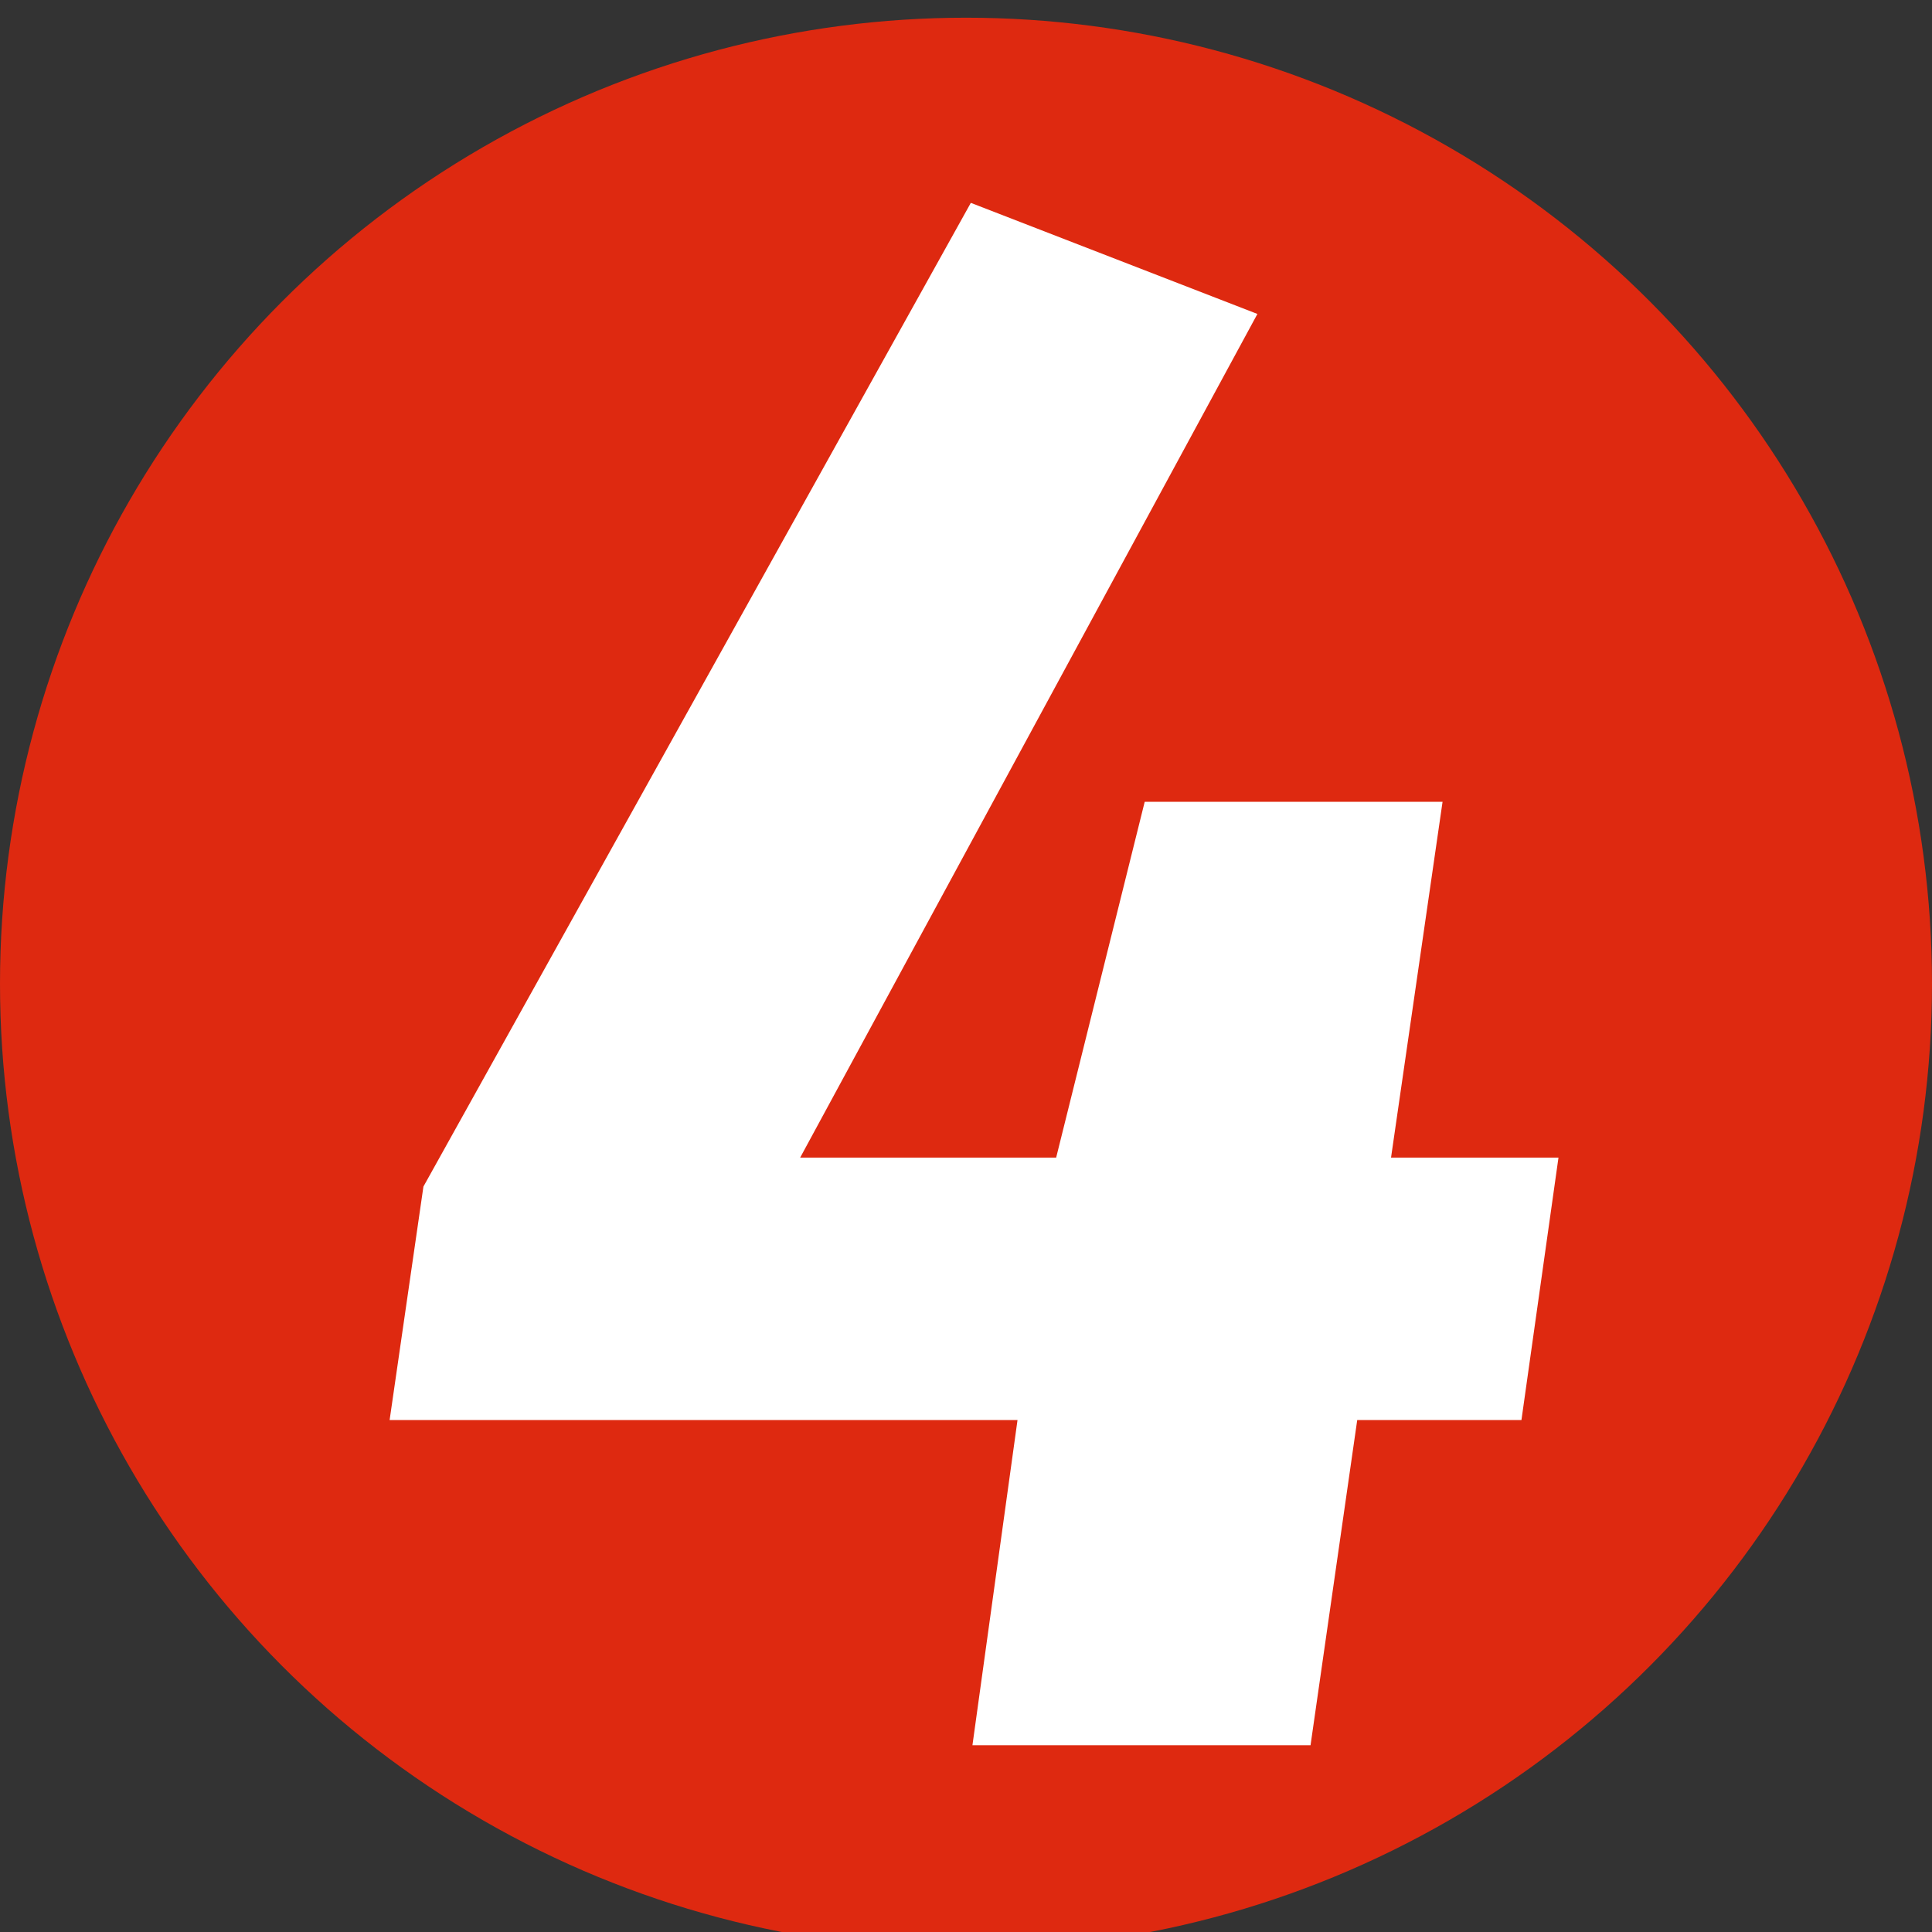
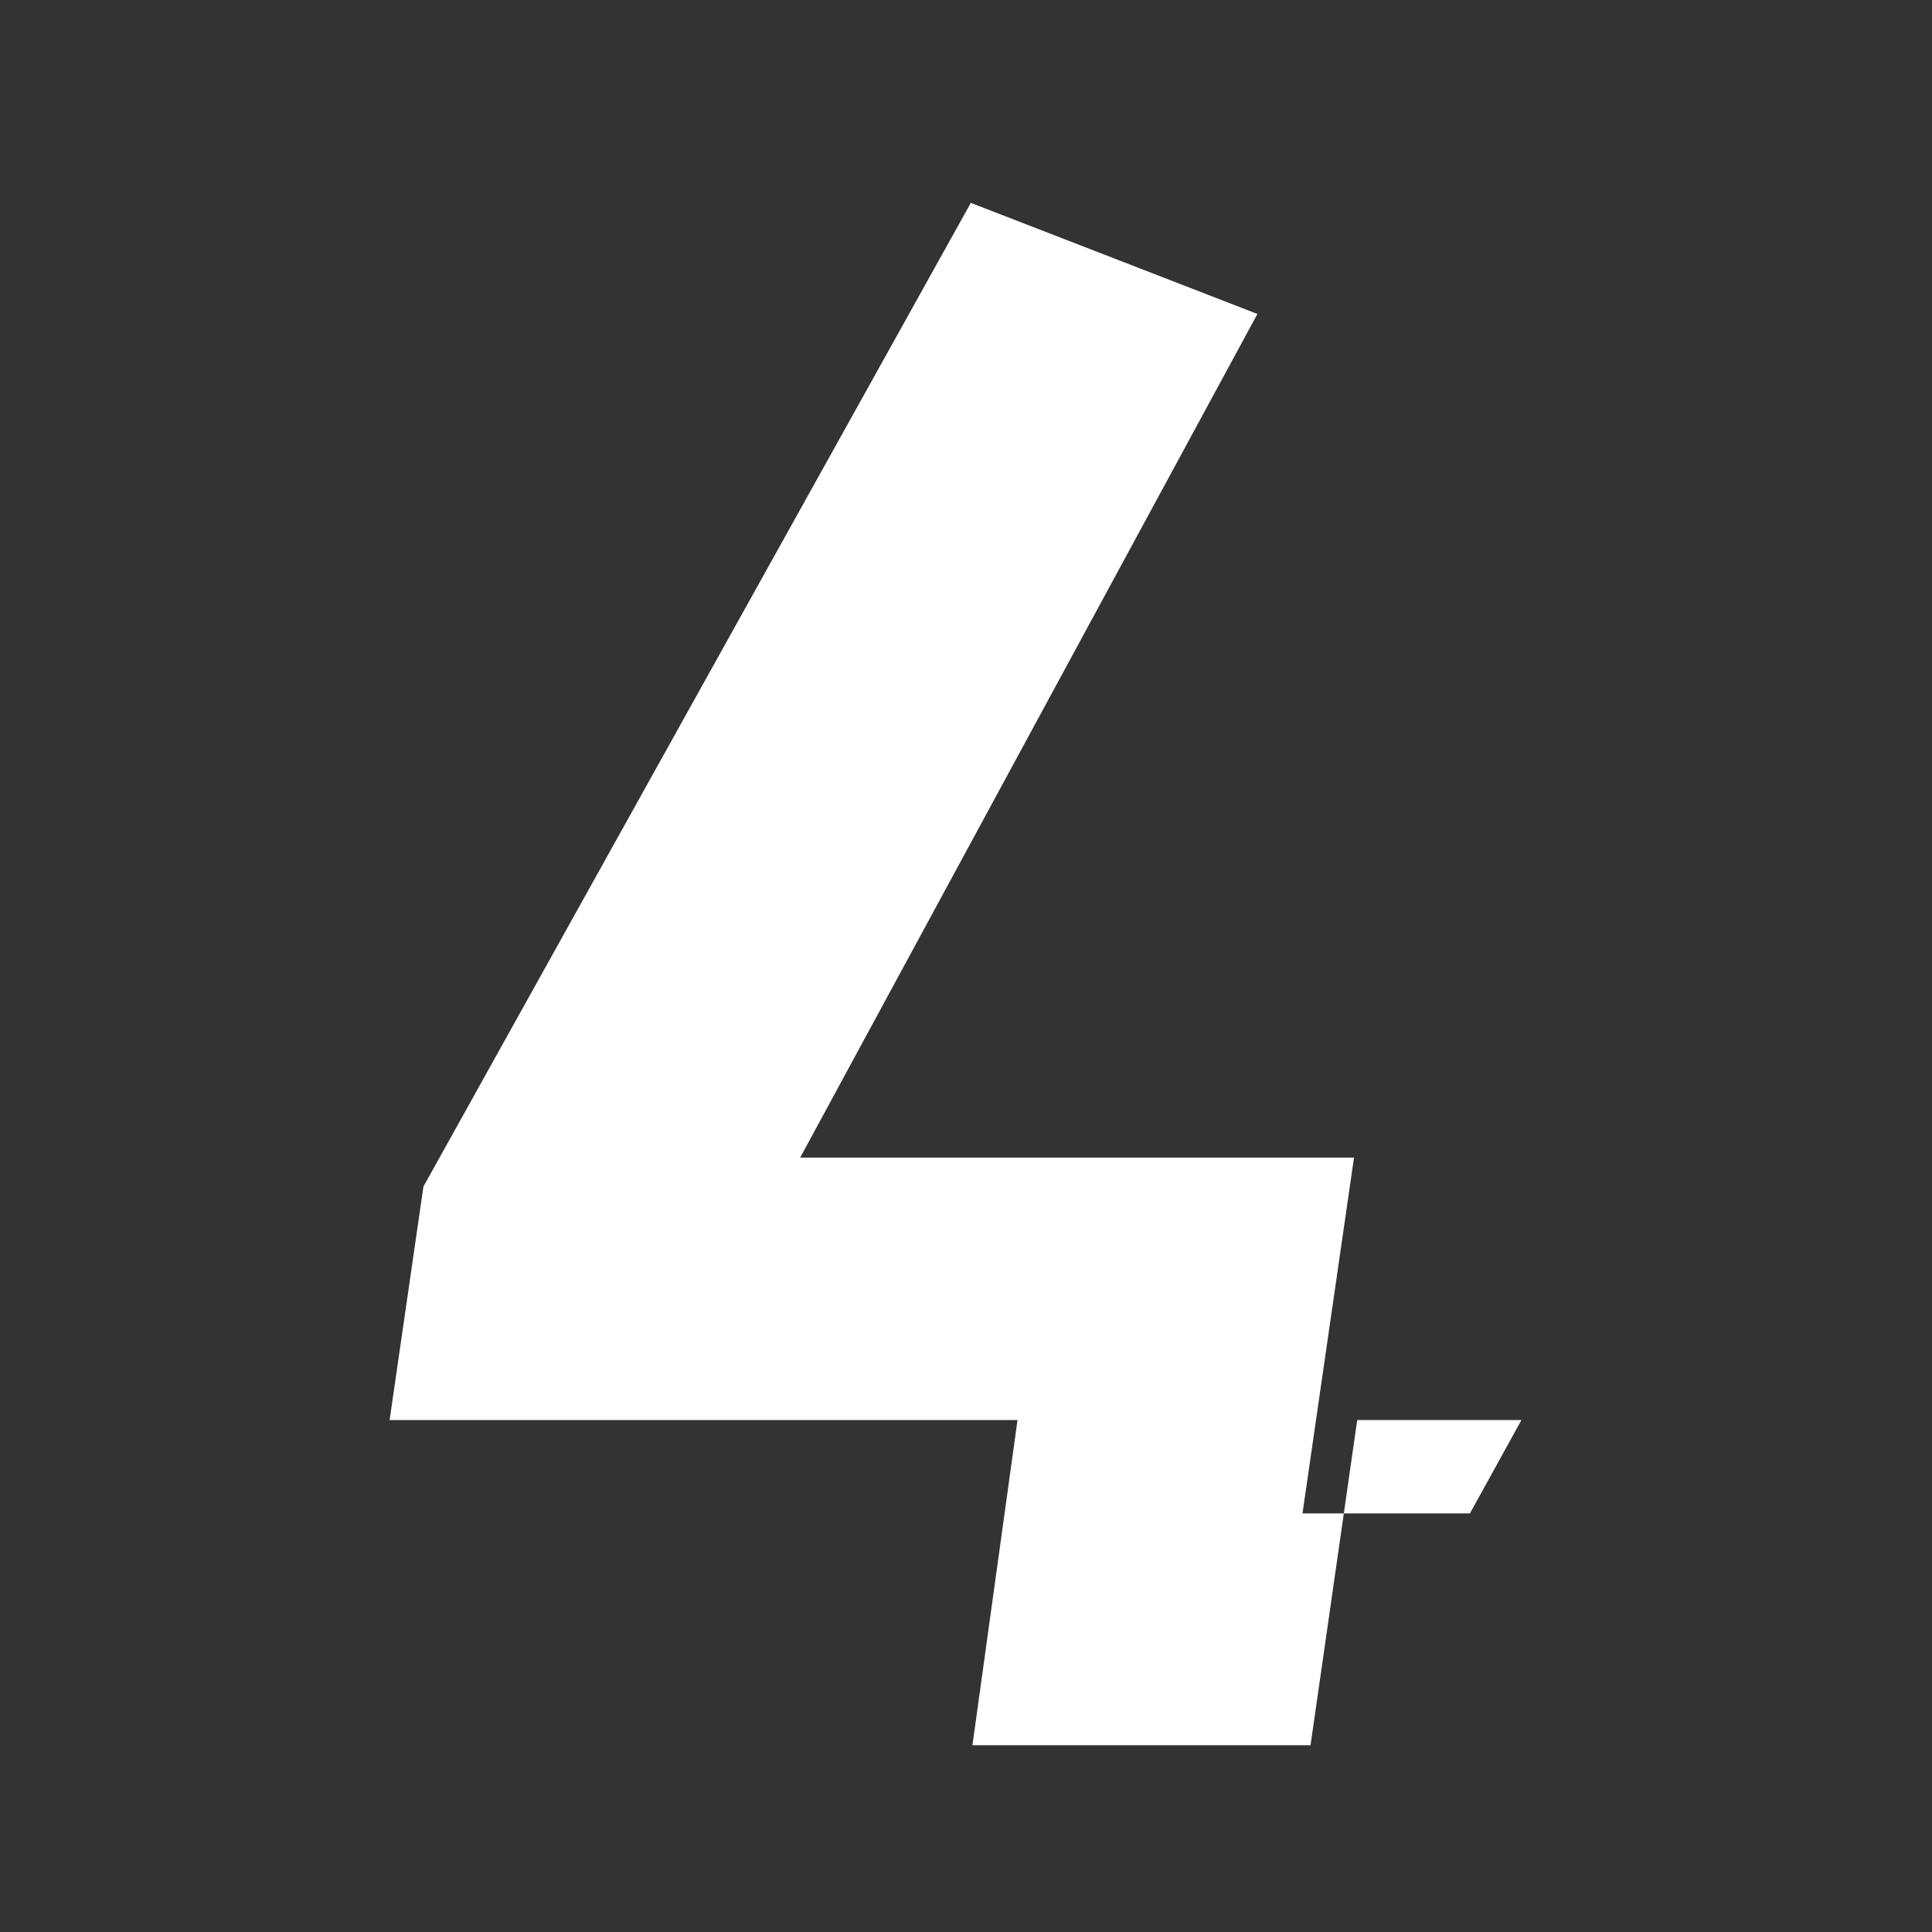
<svg xmlns="http://www.w3.org/2000/svg" version="1.1" id="Layer_1" x="0px" y="0px" viewBox="0 0 120 120" style="enable-background:new 0 0 120 120;" xml:space="preserve">
  <rect x="0" y="0" width="120" height="120" fill="#333333" stroke="none" />
  <style type="text/css">
	.st0{fill-rule:evenodd;clip-rule:evenodd;fill:#DE2910;}
	.st1{fill:#FFFFFF;}
</style>
-   <circle class="st0" cx="60" cy="61.1" r="60" />
  <g>
-     <path class="st1" d="M94.5,88.2H84.3l-2.9,20.2h-21l2.8-20.2h-39l2.1-14.5l34-61.1l17.8,6.9L49.7,71.9h15.9l5.5-22.1h18.5   l-3.2,22.1h10.4L94.5,88.2z" />
+     <path class="st1" d="M94.5,88.2H84.3l-2.9,20.2h-21l2.8-20.2h-39l2.1-14.5l34-61.1l17.8,6.9L49.7,71.9h15.9h18.5   l-3.2,22.1h10.4L94.5,88.2z" />
  </g>
</svg>